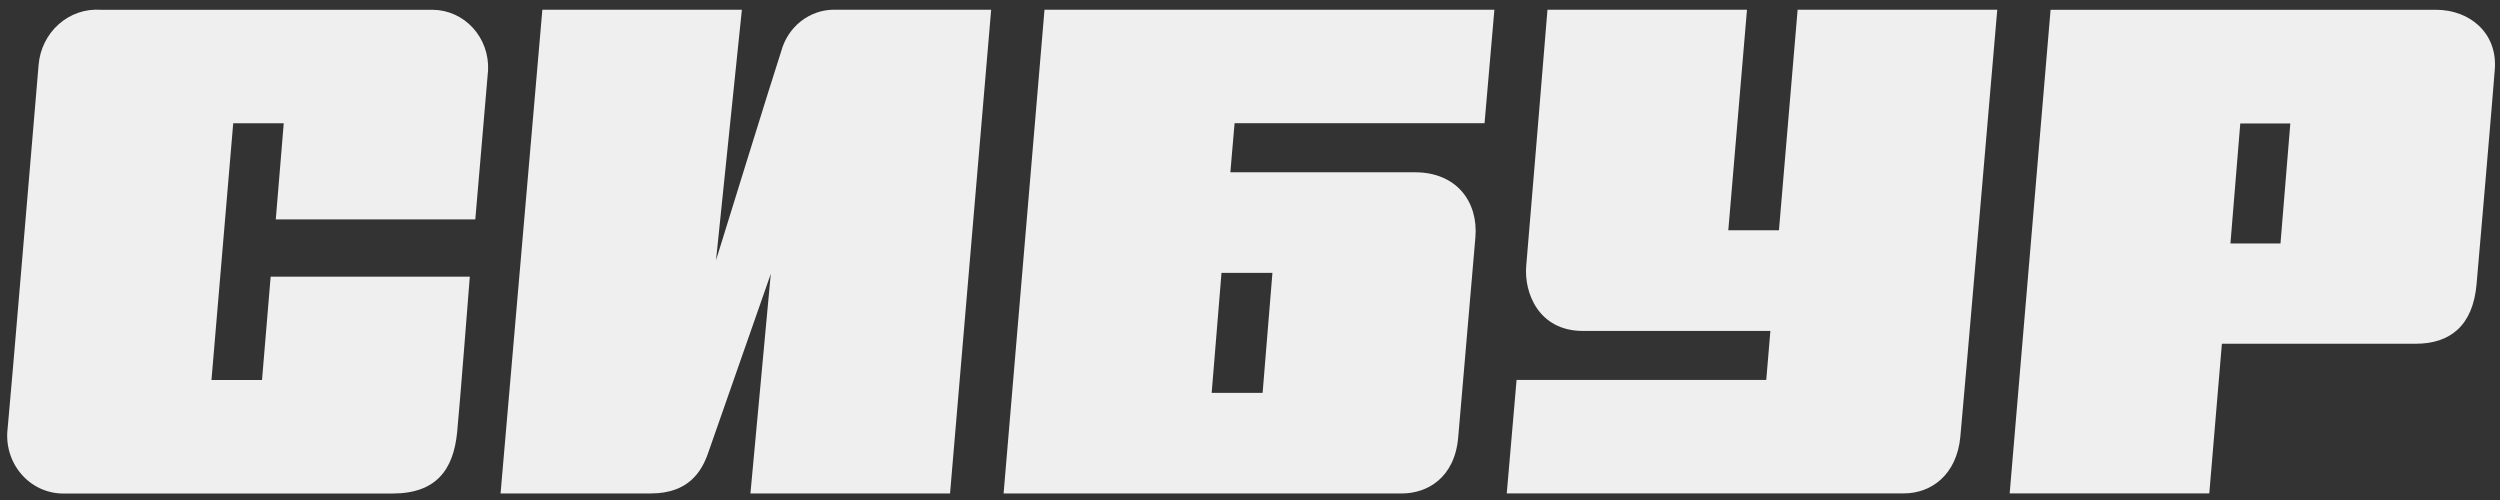
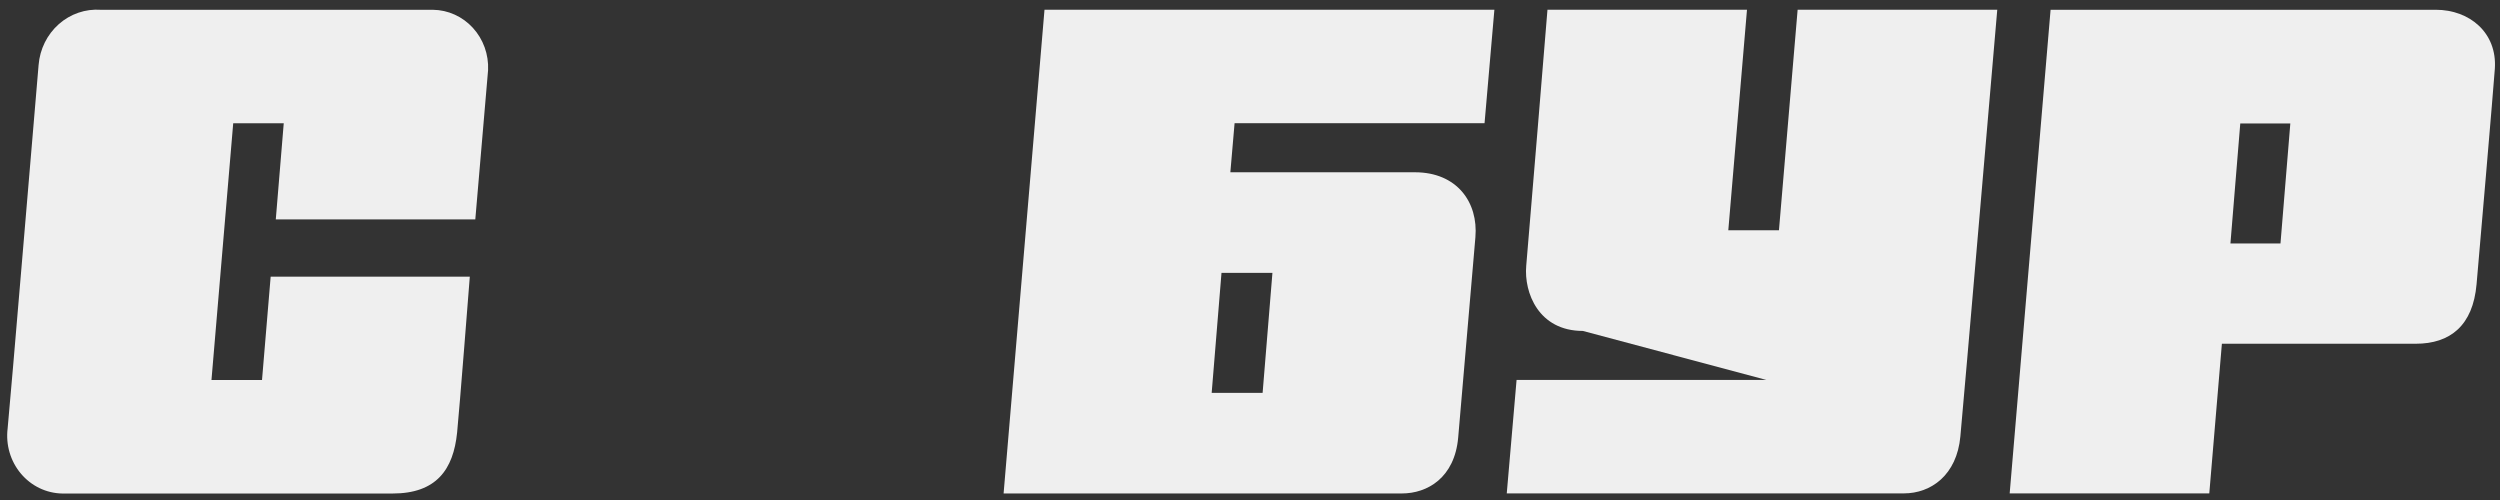
<svg xmlns="http://www.w3.org/2000/svg" width="155" height="31" viewBox="0 0 155 31" fill="none">
  <rect x="0" y="0" width="155" height="31" fill="#333333" stroke="none" />
  <path d="M29.469 13.602C29.469 13.602 30.188 5.174 30.261 4.348C30.283 3.869 30.21 3.389 30.049 2.939C29.887 2.489 29.639 2.077 29.32 1.728C29.001 1.378 28.617 1.099 28.191 0.907C27.765 0.714 27.306 0.612 26.841 0.607L6.252 0.607C5.303 0.539 4.366 0.859 3.644 1.499C2.922 2.139 2.472 3.047 2.393 4.027C2.302 5.016 0.601 25.395 0.473 26.566C0.412 27.065 0.453 27.572 0.594 28.053C0.735 28.534 0.973 28.98 1.292 29.36C1.61 29.74 2.003 30.047 2.443 30.26C2.884 30.473 3.363 30.588 3.85 30.598H24.341C27.055 30.598 28.109 29.111 28.341 26.818C28.481 25.451 29.128 17.155 29.128 17.155H16.781L16.245 23.561H13.111L14.459 7.643L17.592 7.643L17.099 13.602H29.469Z" fill="#EFEFEF" />
-   <path d="M48.435 3.178C47.996 4.488 44.393 16.136 44.393 16.136L45.996 0.602L33.626 0.602L31.035 30.593H40.357C42.698 30.593 43.503 29.22 43.893 28.117C44.356 26.807 47.789 16.98 47.789 16.98L46.527 30.593H58.903L61.452 0.602L51.739 0.602C50.991 0.596 50.262 0.845 49.664 1.311C49.067 1.777 48.635 2.433 48.435 3.178Z" fill="#EFEFEF" />
  <path d="M76.282 10.681L76.544 7.639H92.042L92.652 0.603L64.759 0.603L62.223 30.594H86.921C88.488 30.594 90.189 29.63 90.408 27.123C90.573 25.233 91.335 16.326 91.475 14.707C91.658 12.546 90.335 10.681 87.726 10.681L76.282 10.681ZM78.282 24.357H75.124L75.733 16.918H78.891L78.282 24.357Z" fill="#EFEFEF" />
-   <path d="M111.453 0.605L110.295 14.275H107.155L108.313 0.605L95.943 0.605C95.943 0.605 94.754 15.094 94.626 16.48C94.48 18.149 95.394 20.518 98.138 20.518H109.764L109.508 23.554H94.028L93.419 30.59H118.044C119.714 30.59 121.324 29.463 121.543 27.056C121.696 25.519 123.83 0.605 123.83 0.605L111.453 0.605Z" fill="#EFEFEF" />
+   <path d="M111.453 0.605L110.295 14.275H107.155L108.313 0.605L95.943 0.605C95.943 0.605 94.754 15.094 94.626 16.48C94.48 18.149 95.394 20.518 98.138 20.518L109.508 23.554H94.028L93.419 30.59H118.044C119.714 30.59 121.324 29.463 121.543 27.056C121.696 25.519 123.83 0.605 123.83 0.605L111.453 0.605Z" fill="#EFEFEF" />
  <path d="M127.136 0.606L124.6 30.591H136.976L137.757 21.312H149.78C151.908 21.312 153.322 20.191 153.547 17.621C153.638 16.626 154.614 5.255 154.681 4.254C154.828 2.036 153.121 0.606 151.023 0.606L127.136 0.606ZM138.287 15.095L138.897 7.655H142L141.39 15.095H138.287Z" fill="#EFEFEF" />
</svg>